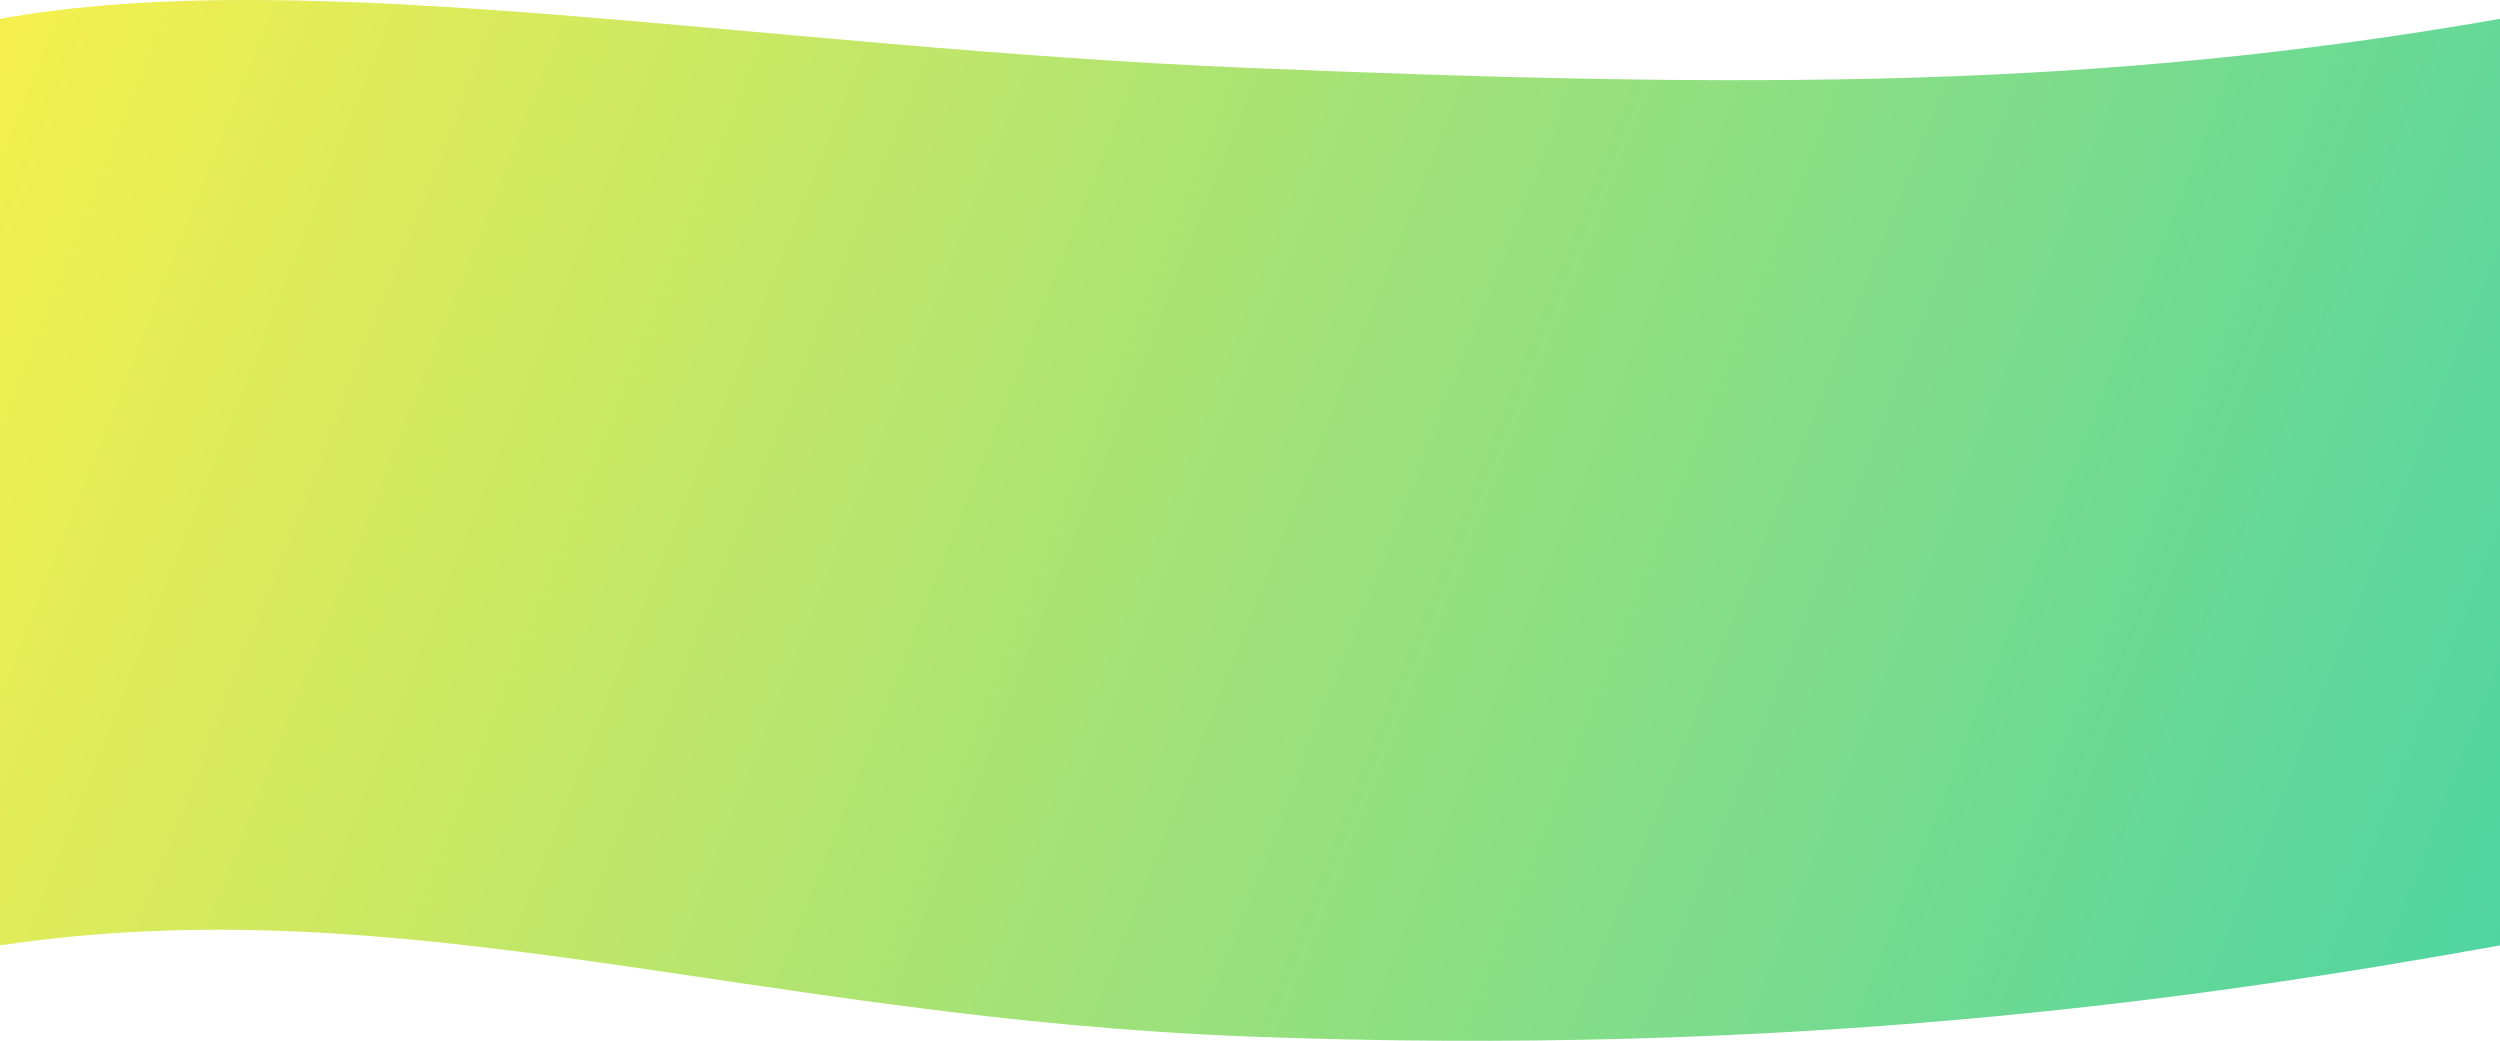
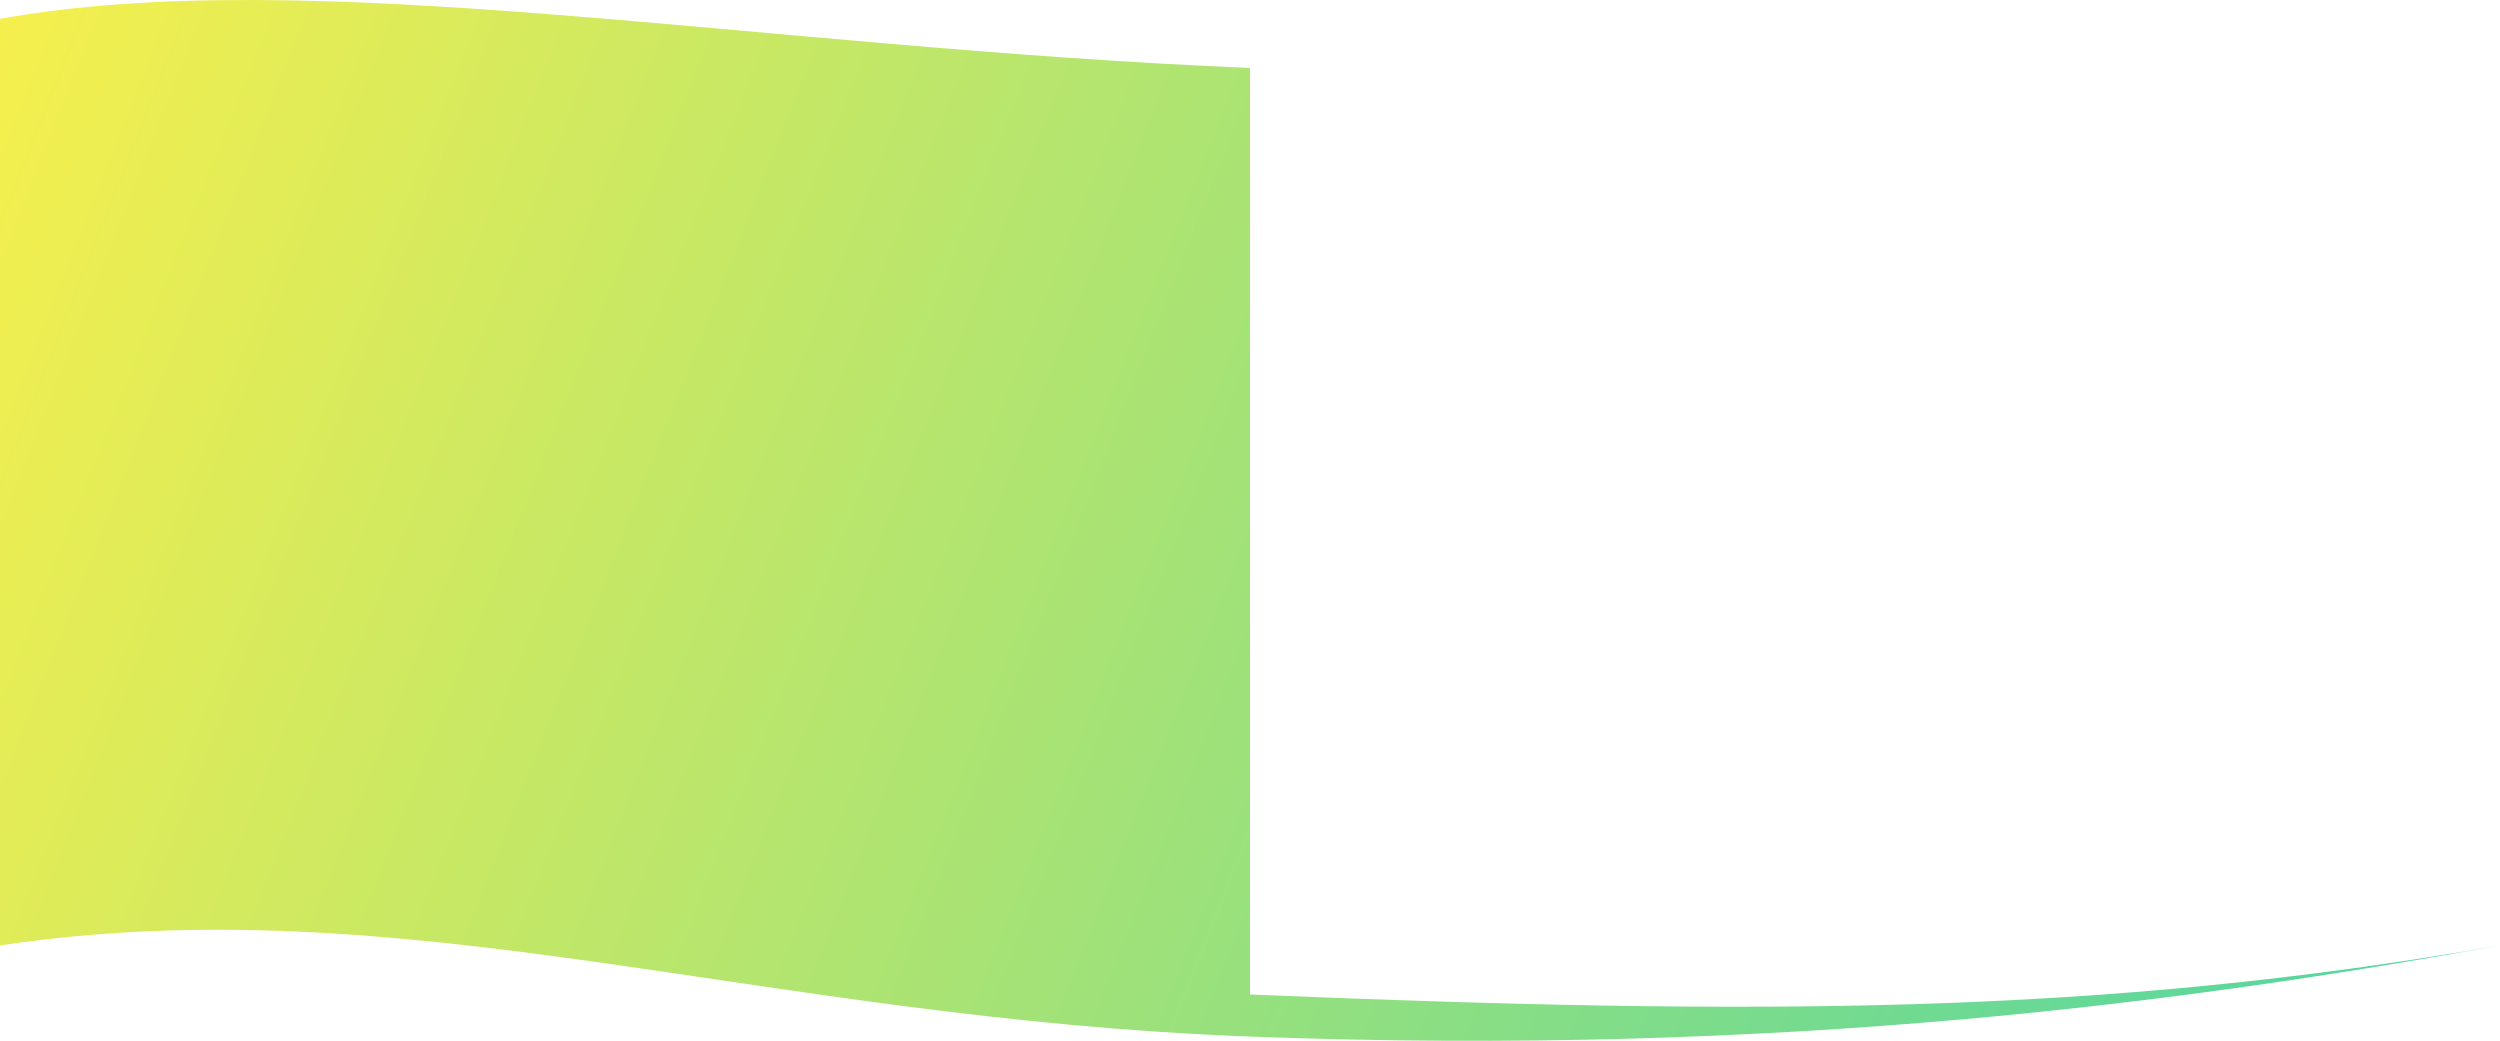
<svg xmlns="http://www.w3.org/2000/svg" id="Ebene_1" data-name="Ebene 1" width="1023.694" height="426.188" viewBox="0 0 1023.694 426.188" preserveAspectRatio="none">
  <defs>
    <style>
      .cls-1 {
        fill: url(#Unbenannter_Verlauf_4);
      }
    </style>
    <linearGradient id="Unbenannter_Verlauf_4" data-name="Unbenannter Verlauf 4" x1="4.27" y1="-3.084" x2="1019.424" y2="397.932" gradientUnits="userSpaceOnUse">
      <stop offset="0" stop-color="#f5ef4d" />
      <stop offset="1" stop-color="#50d5a2" />
    </linearGradient>
  </defs>
-   <path class="cls-1" d="M511.847,27.825C309.409,19.448,126.906-15.219,0,7.724v379.399c165.83-24.768,309.379,29.72,511.847,37.329,219.671,8.256,384.941-14.386,511.847-37.329V7.724c-164.394,28.715-303.662,28.715-511.847,20.101h0Z" />
+   <path class="cls-1" d="M511.847,27.825C309.409,19.448,126.906-15.219,0,7.724v379.399c165.83-24.768,309.379,29.72,511.847,37.329,219.671,8.256,384.941-14.386,511.847-37.329c-164.394,28.715-303.662,28.715-511.847,20.101h0Z" />
</svg>